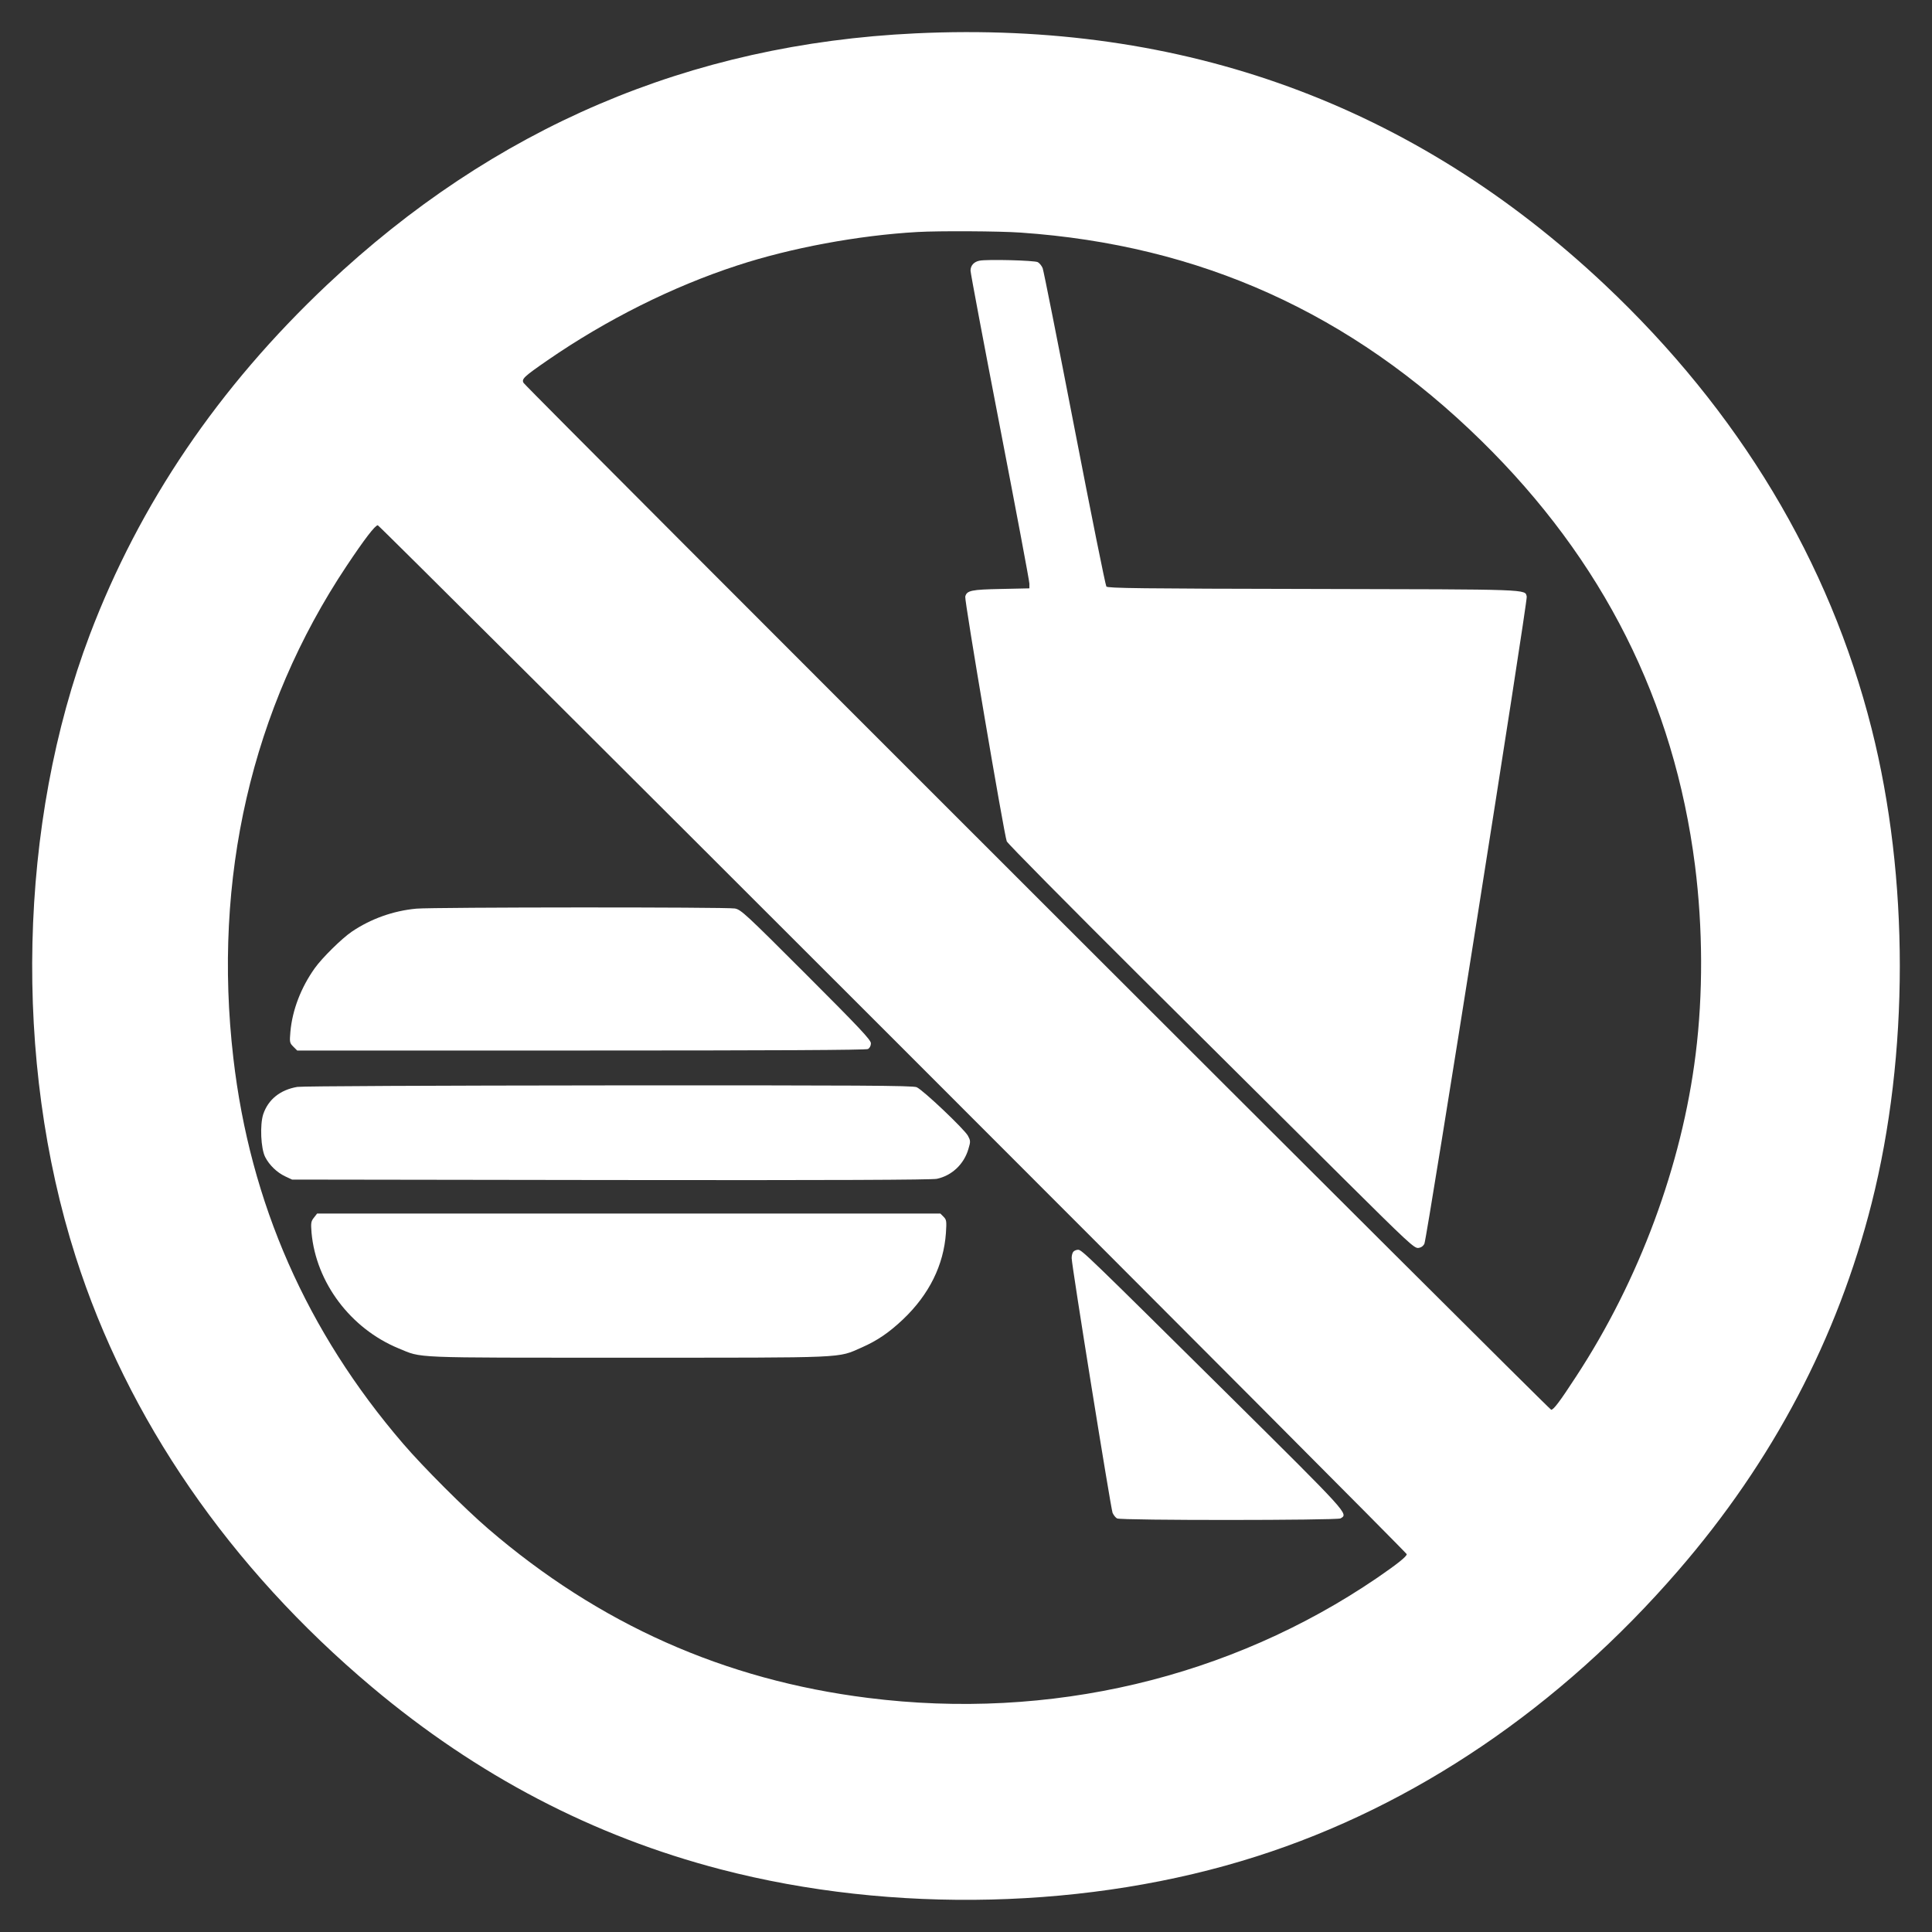
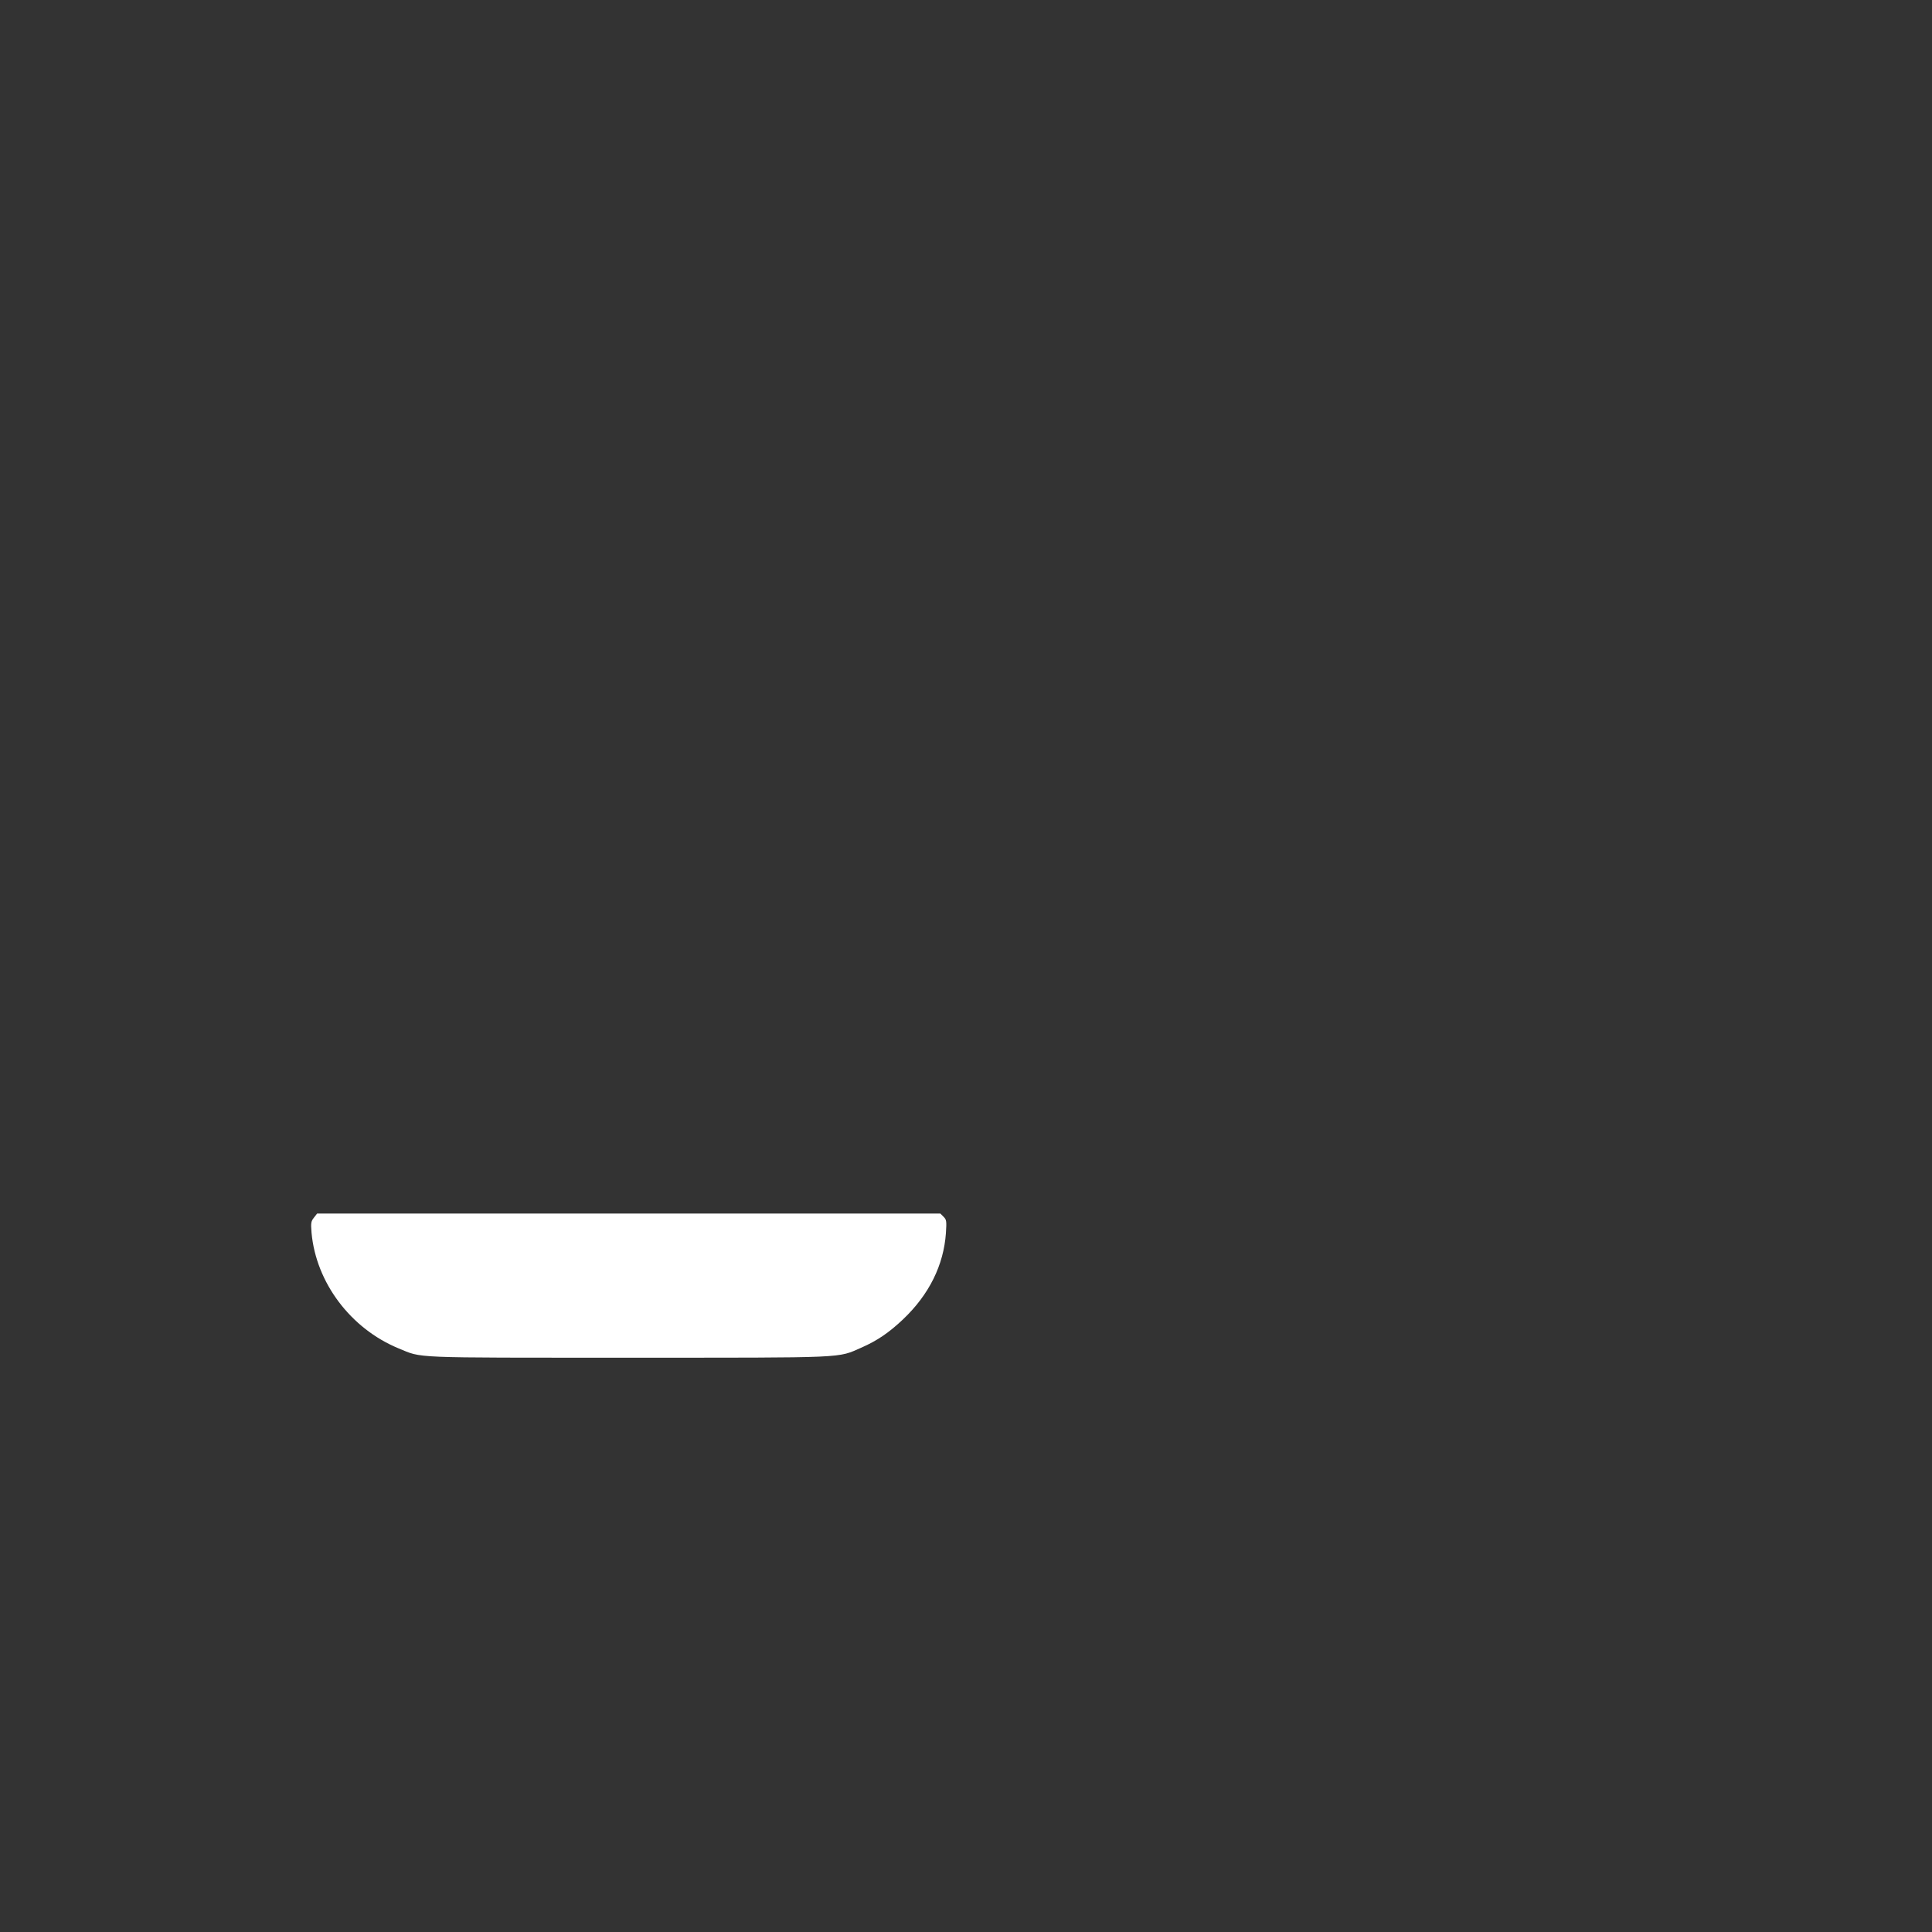
<svg xmlns="http://www.w3.org/2000/svg" version="1.0" width="1280pt" height="1280pt" viewBox="0 0 1280 1280" preserveAspectRatio="xMidYMid meet">
  <rect x="0" y="0" width="1280" height="1280" fill="#333333" stroke="none" />
  <g transform="translate(0,1280) scale(0.1,-0.1)" fill="#ffffff" stroke="none">
-     <path d="M6065 12579 c-1497 -71 -2793 -625 -3897 -1665 -721 -680 -1243 -1450 -1573 -2319 -473 -1248 -509 -2821 -94 -4120 343 -1076 1021 -2060 1963 -2852 698 -587 1466 -988 2311 -1208 1140 -297 2452 -265 3550 86 1046 333 2011 988 2794 1894 626 723 1055 1539 1281 2433 249 986 249 2158 0 3144 -280 1108 -878 2103 -1768 2942 -1266 1192 -2792 1749 -4567 1665z m697 -1320 c1189 -82 2189 -533 3051 -1378 808 -792 1278 -1726 1417 -2816 52 -413 54 -851 4 -1250 -91 -734 -374 -1497 -792 -2135 -108 -166 -149 -220 -165 -220 -13 0 -6792 6774 -6808 6803 -15 26 1 41 160 151 389 268 826 487 1255 627 353 116 803 200 1196 222 140 8 544 6 682 -4z m-845 -5341 c1872 -1872 3403 -3408 3403 -3415 0 -15 -61 -64 -195 -156 -975 -665 -2171 -948 -3375 -796 -951 119 -1781 489 -2515 1120 -154 132 -432 410 -564 564 -639 743 -1014 1595 -1125 2555 -138 1190 121 2316 750 3260 118 177 189 270 207 270 6 0 1543 -1531 3414 -3402z" />
-     <path d="M6490 11073 c-37 -7 -60 -32 -60 -66 0 -16 88 -482 195 -1036 107 -554 195 -1021 195 -1038 l0 -31 -187 -4 c-199 -4 -228 -10 -238 -51 -6 -23 257 -1575 275 -1621 5 -14 409 -422 897 -908 488 -485 1093 -1086 1344 -1336 413 -410 459 -453 485 -450 19 2 33 12 41 28 17 35 685 4260 678 4287 -12 50 40 48 -1411 51 -1153 2 -1364 5 -1374 16 -6 8 -101 479 -211 1048 -110 568 -205 1046 -211 1061 -6 15 -20 33 -32 40 -21 12 -335 20 -386 10z" />
-     <path d="M2759 6780 c-153 -14 -302 -67 -429 -153 -66 -45 -196 -173 -245 -242 -91 -128 -148 -276 -161 -420 -6 -70 -5 -75 19 -99 l26 -26 1881 0 c1278 0 1888 3 1901 10 11 7 19 21 19 38 0 22 -76 103 -428 455 -401 401 -432 430 -473 438 -54 10 -1991 9 -2110 -1z" />
-     <path d="M1970 5599 c-113 -19 -193 -83 -226 -181 -23 -71 -16 -227 13 -284 28 -54 78 -102 133 -128 l45 -21 2110 -3 c1473 -2 2126 1 2162 8 99 21 180 97 209 198 15 49 14 55 -3 87 -24 44 -298 304 -340 322 -27 11 -376 13 -2040 12 -1152 -1 -2031 -5 -2063 -10z" />
    <path d="M2080 4733 c-20 -25 -21 -36 -16 -100 30 -331 259 -635 576 -766 162 -66 57 -62 1520 -62 1475 0 1385 -4 1550 68 102 45 180 98 274 187 172 164 268 358 283 571 5 79 4 88 -16 108 l-21 21 -2064 0 -2065 0 -21 -27z" />
-     <path d="M7112 4508 c-7 -7 -12 -26 -12 -43 0 -48 259 -1656 271 -1688 7 -15 20 -32 30 -37 25 -14 1454 -13 1480 0 54 30 58 25 -739 815 -934 925 -975 965 -999 965 -10 0 -24 -5 -31 -12z" />
  </g>
</svg>